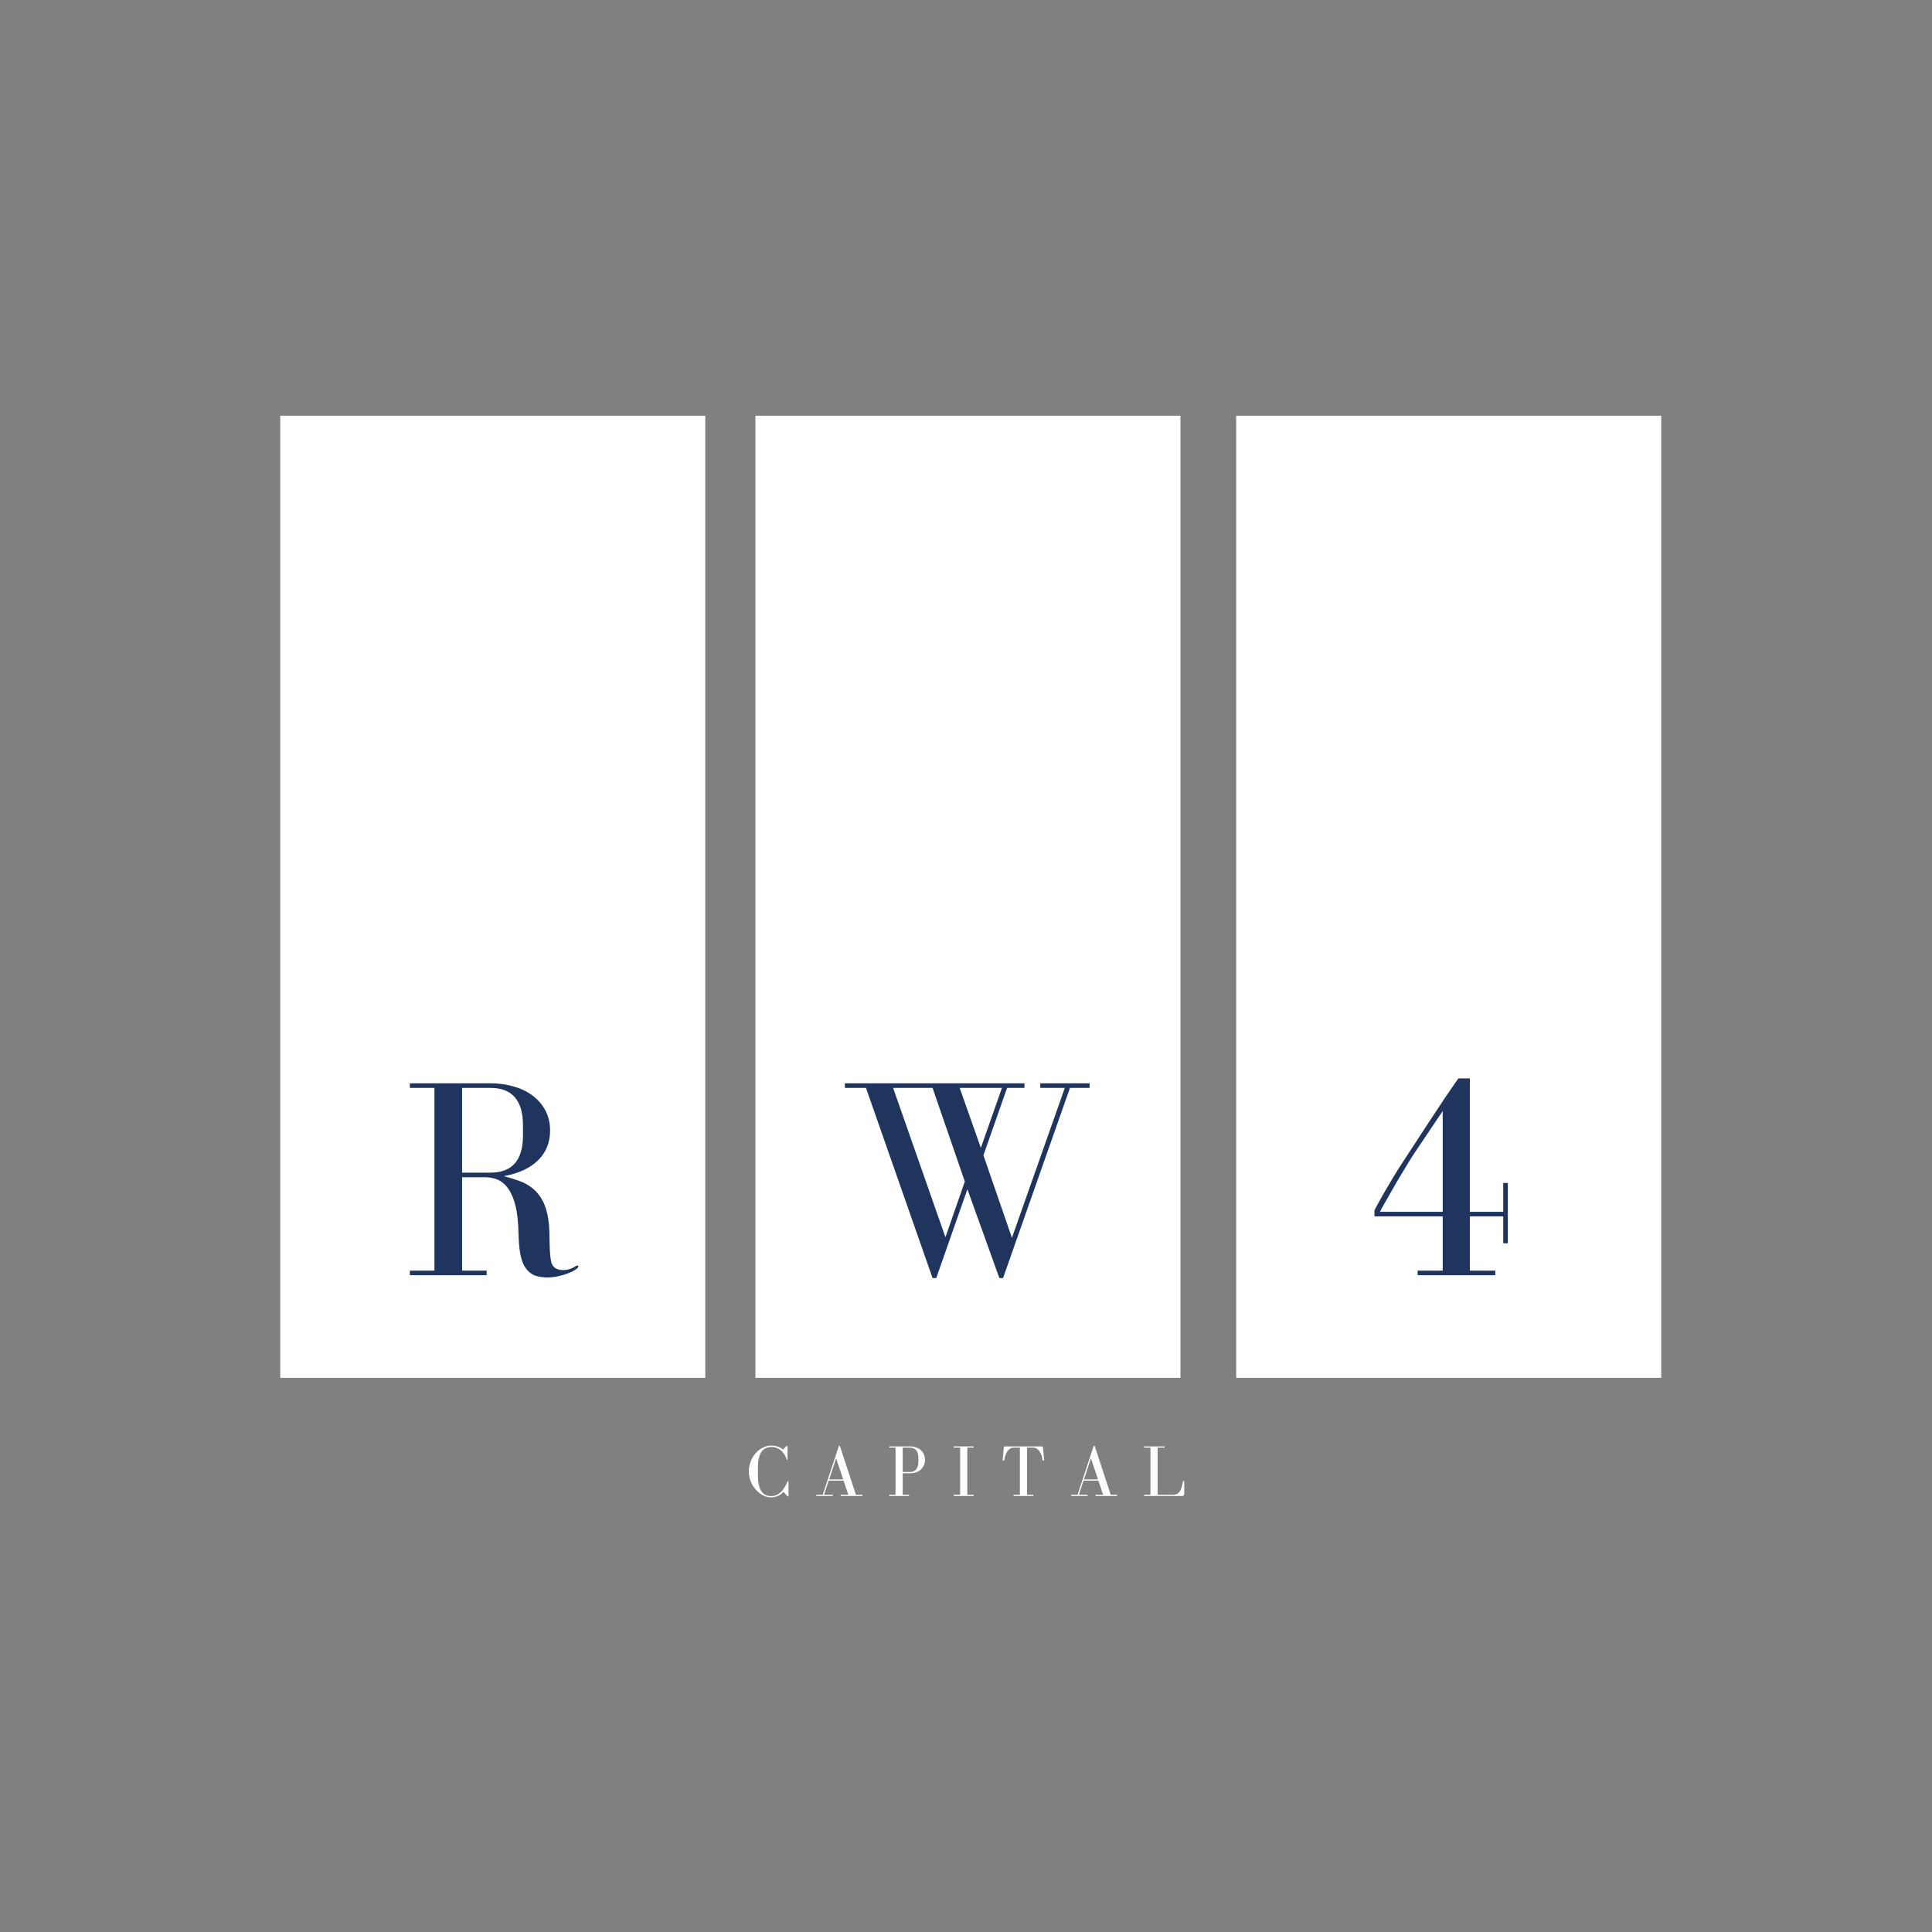
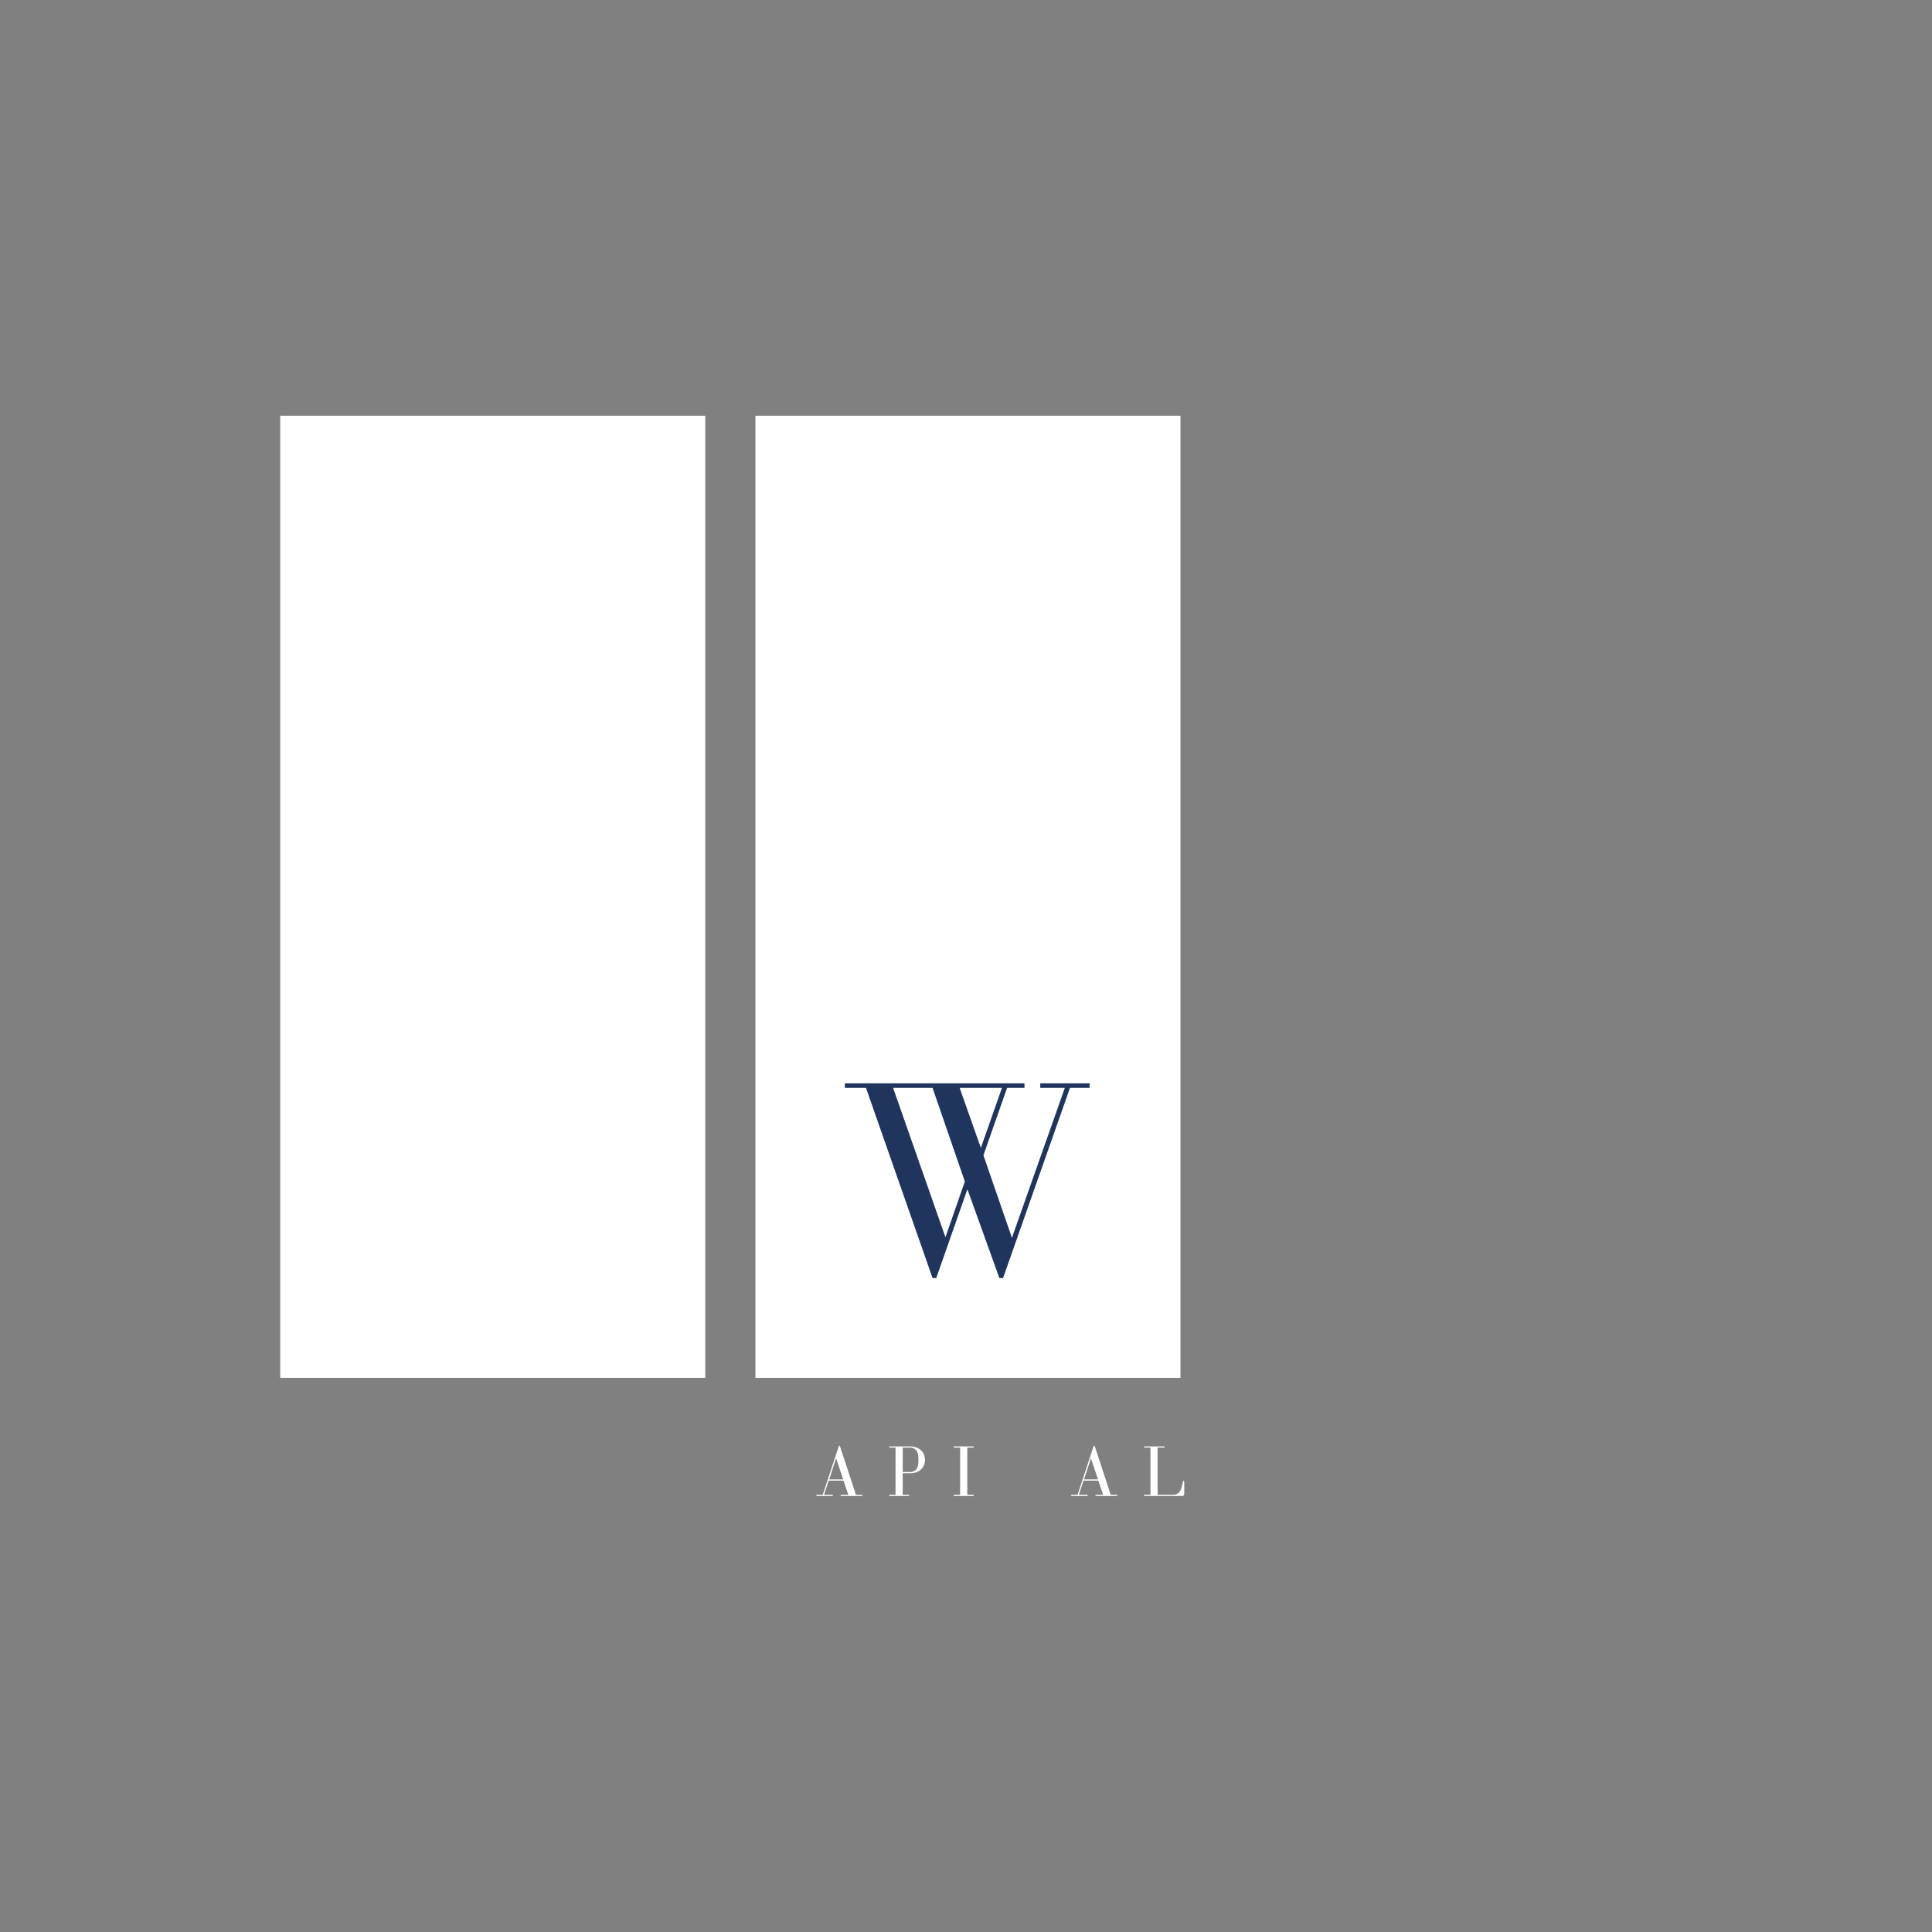
<svg xmlns="http://www.w3.org/2000/svg" height="375" version="1.0" viewBox="0 0 375 375" width="375">
  <rect x="0" y="0" width="375" height="375" fill="#808080" stroke="none" />
  <defs>
    <clipPath id="a">
      <path d="M 54.391 80.695 L 136.891 80.695 L 136.891 267.445 L 54.391 267.445 Z M 54.391 80.695" />
    </clipPath>
    <clipPath id="b">
      <path d="M 146.625 80.695 L 229.125 80.695 L 229.125 267.445 L 146.625 267.445 Z M 146.625 80.695" />
    </clipPath>
    <clipPath id="c">
-       <path d="M 239.945 80.695 L 322.445 80.695 L 322.445 267.445 L 239.945 267.445 Z M 239.945 80.695" />
-     </clipPath>
+       </clipPath>
  </defs>
  <g clip-path="url(#a)">
    <path d="M 2.469 80.695 L 189.219 80.695 L 189.219 267.445 L 2.469 267.445 Z M 2.469 80.695" fill="#fff" />
  </g>
  <g clip-path="url(#b)">
    <path d="M 94.703 80.695 L 281.453 80.695 L 281.453 267.445 L 94.703 267.445 Z M 94.703 80.695" fill="#fff" />
  </g>
  <g clip-path="url(#c)">
    <path d="M 188.027 80.695 L 374.777 80.695 L 374.777 267.445 L 188.027 267.445 Z M 188.027 80.695" fill="#fff" />
  </g>
  <g fill="#1f355e">
    <g>
      <g>
-         <path d="M 29.266 -2.391 C 29.16 -2.754 29.078 -3.27 29.016 -3.938 C 28.961 -4.602 28.926 -5.32 28.906 -6.094 C 28.895 -6.875 28.879 -7.672 28.859 -8.484 C 28.836 -9.297 28.77 -10.07 28.656 -10.812 C 28.438 -12.289 28.066 -13.508 27.547 -14.469 C 27.035 -15.426 26.41 -16.207 25.672 -16.812 C 24.93 -17.426 24.078 -17.91 23.109 -18.266 C 22.148 -18.617 21.117 -18.941 20.016 -19.234 C 22.898 -19.754 25.117 -20.781 26.672 -22.312 C 28.223 -23.844 29 -25.773 29 -28.109 C 29 -29.547 28.691 -30.836 28.078 -31.984 C 27.473 -33.129 26.648 -34.086 25.609 -34.859 C 24.578 -35.641 23.348 -36.234 21.922 -36.641 C 20.504 -37.047 19 -37.25 17.406 -37.25 L 1.781 -37.25 L 1.781 -36.359 L 6.547 -36.359 L 6.547 -0.891 L 1.781 -0.891 L 1.781 0 L 16.688 0 L 16.688 -0.891 L 11.922 -0.891 L 11.922 -19.016 L 16.516 -19.016 C 17.109 -19.016 17.738 -18.91 18.406 -18.703 C 19.07 -18.504 19.691 -18.117 20.266 -17.547 C 20.836 -16.973 21.332 -16.176 21.75 -15.156 C 22.176 -14.145 22.484 -12.844 22.672 -11.25 C 22.785 -10.289 22.848 -9.312 22.859 -8.312 C 22.879 -7.312 22.938 -6.348 23.031 -5.422 C 23.125 -4.504 23.289 -3.656 23.531 -2.875 C 23.77 -2.102 24.148 -1.441 24.672 -0.891 C 25.148 -0.367 25.711 -0.02 26.359 0.156 C 27.004 0.344 27.695 0.438 28.438 0.438 C 29.062 0.438 29.688 0.375 30.312 0.25 C 30.945 0.125 31.531 -0.031 32.062 -0.219 C 32.602 -0.406 33.066 -0.598 33.453 -0.797 C 33.836 -1.004 34.125 -1.203 34.312 -1.391 C 34.426 -1.492 34.484 -1.602 34.484 -1.719 C 34.484 -1.832 34.426 -1.891 34.312 -1.891 C 34.238 -1.891 34.129 -1.852 33.984 -1.781 C 33.242 -1.258 32.41 -1 31.484 -1 C 30.336 -1 29.598 -1.461 29.266 -2.391 Z M 11.922 -19.906 L 11.922 -36.359 L 17.406 -36.359 C 21.625 -36.359 23.734 -33.941 23.734 -29.109 L 23.734 -27.109 C 23.734 -22.305 21.625 -19.906 17.406 -19.906 Z M 11.922 -19.906" transform="translate(77.774 247.52)" />
-       </g>
+         </g>
    </g>
  </g>
  <g fill="#1f355e">
    <g>
      <g>
        <path d="M 36.359 -36.359 L 36.359 -37.25 L 1.5 -37.25 L 1.5 -36.359 L 5.594 -36.359 L 18.516 0.547 L 19.234 0.547 L 25.281 -16.688 L 31.484 0.547 L 32.203 0.547 L 45.188 -36.359 L 49 -36.359 L 49 -37.25 L 39.422 -37.25 L 39.422 -36.359 L 44.188 -36.359 L 33.922 -7.266 L 28.391 -23.281 L 32.984 -36.359 Z M 31.984 -36.359 L 27.891 -24.719 L 23.781 -36.359 Z M 21.016 -7.375 L 10.859 -36.359 L 18.516 -36.359 L 24.781 -18.188 Z M 21.016 -7.375" transform="translate(162.492 247.52)" />
      </g>
    </g>
  </g>
  <g fill="#1f355e">
    <g>
      <g>
-         <path d="M 20.562 -38.203 L 18.344 -38.203 C 18.344 -38.203 18.141 -37.914 17.734 -37.344 C 17.328 -36.77 16.695 -35.852 15.844 -34.594 C 15 -33.332 13.922 -31.703 12.609 -29.703 C 11.297 -27.711 9.719 -25.297 7.875 -22.453 C 7.062 -21.234 6.301 -20.031 5.594 -18.844 C 4.895 -17.664 4.273 -16.613 3.734 -15.688 C 3.203 -14.758 2.785 -14.008 2.484 -13.438 C 2.191 -12.863 2.047 -12.578 2.047 -12.578 L 2.047 -11.422 L 15.297 -11.422 L 15.297 -0.891 L 10.422 -0.891 L 10.422 0 L 25.5 0 L 25.5 -0.891 L 20.562 -0.891 L 20.562 -11.422 L 27.047 -11.422 L 27.047 -6.203 L 27.938 -6.203 L 27.938 -17.906 L 27.047 -17.906 L 27.047 -12.312 L 20.562 -12.312 Z M 3.109 -12.312 C 3.211 -12.531 3.484 -13.023 3.922 -13.797 C 4.367 -14.578 4.879 -15.473 5.453 -16.484 C 6.023 -17.504 6.645 -18.566 7.312 -19.672 C 7.977 -20.785 8.586 -21.785 9.141 -22.672 C 9.586 -23.379 10.145 -24.223 10.812 -25.203 C 11.477 -26.18 12.125 -27.141 12.75 -28.078 C 13.375 -29.023 13.926 -29.848 14.406 -30.547 C 14.895 -31.242 15.191 -31.688 15.297 -31.875 L 15.297 -12.312 Z M 3.109 -12.312" transform="translate(264.732 247.52)" />
-       </g>
+         </g>
    </g>
  </g>
  <g fill="#fff">
    <g>
      <g>
-         <path d="M 8.172 -2.906 C 8.117 -2.906 8.07 -2.852 8.031 -2.75 C 7.852 -2.352 7.664 -1.984 7.469 -1.641 C 7.27 -1.305 7.039 -1.016 6.781 -0.766 C 6.52 -0.523 6.234 -0.332 5.922 -0.188 C 5.609 -0.051 5.258 0.016 4.875 0.016 C 4.008 0.016 3.363 -0.32 2.938 -1 C 2.52 -1.676 2.312 -2.672 2.312 -3.984 L 2.312 -5.578 C 2.312 -6.836 2.523 -7.805 2.953 -8.484 C 3.391 -9.172 4.055 -9.516 4.953 -9.516 C 5.328 -9.516 5.664 -9.453 5.969 -9.328 C 6.27 -9.211 6.547 -9.051 6.797 -8.844 C 7.047 -8.633 7.258 -8.379 7.438 -8.078 C 7.625 -7.785 7.773 -7.469 7.891 -7.125 C 7.91 -7.031 7.941 -6.984 7.984 -6.984 C 8.035 -6.984 8.062 -7.039 8.062 -7.156 L 8.062 -9.484 C 8.062 -9.578 8.051 -9.633 8.031 -9.656 C 8.008 -9.688 7.977 -9.703 7.938 -9.703 C 7.895 -9.703 7.832 -9.664 7.75 -9.594 L 7.203 -9.016 C 6.891 -9.266 6.539 -9.453 6.156 -9.578 C 5.781 -9.711 5.379 -9.781 4.953 -9.781 C 4.316 -9.781 3.727 -9.633 3.188 -9.344 C 2.656 -9.062 2.191 -8.688 1.797 -8.219 C 1.398 -7.75 1.094 -7.211 0.875 -6.609 C 0.656 -6.016 0.547 -5.414 0.547 -4.812 C 0.547 -4.102 0.672 -3.441 0.922 -2.828 C 1.172 -2.211 1.5 -1.676 1.906 -1.219 C 2.32 -0.758 2.785 -0.395 3.297 -0.125 C 3.816 0.133 4.344 0.266 4.875 0.266 C 5.32 0.266 5.75 0.176 6.156 0 C 6.57 -0.164 6.941 -0.43 7.266 -0.797 L 8.031 0.031 C 8.07 0.07 8.113 0.094 8.156 0.094 C 8.219 0.094 8.25 0.062 8.25 0 L 8.25 -2.766 C 8.25 -2.859 8.223 -2.906 8.172 -2.906 Z M 8.172 -2.906" transform="translate(144.8 290.371)" />
-       </g>
+         </g>
    </g>
  </g>
  <g fill="#fff">
    <g>
      <g>
        <path d="M 0.312 -0.234 L 0.312 0 L 3.5 0 L 3.5 -0.234 L 1.797 -0.234 L 2.703 -2.984 L 5.578 -2.984 L 6.516 -0.234 L 5.031 -0.234 L 5.031 0 L 9.234 0 L 9.234 -0.234 L 7.984 -0.234 L 4.859 -9.75 L 4.688 -9.75 L 1.547 -0.234 Z M 4.141 -7.312 L 5.516 -3.219 L 2.797 -3.219 Z M 4.141 -7.312" transform="translate(158.148 290.371)" />
      </g>
    </g>
  </g>
  <g fill="#fff">
    <g>
      <g>
        <path d="M 4.375 -9.625 L 0.422 -9.625 L 0.422 -9.391 L 1.641 -9.391 L 1.641 -0.234 L 0.422 -0.234 L 0.422 0 L 4.266 0 L 4.266 -0.234 L 3.031 -0.234 L 3.031 -4.422 L 4.516 -4.422 C 4.941 -4.422 5.328 -4.484 5.672 -4.609 C 6.023 -4.734 6.32 -4.91 6.562 -5.141 C 6.812 -5.367 7.004 -5.641 7.141 -5.953 C 7.285 -6.273 7.359 -6.633 7.359 -7.031 C 7.359 -7.406 7.285 -7.754 7.141 -8.078 C 7.004 -8.398 6.805 -8.676 6.547 -8.906 C 6.297 -9.133 5.984 -9.312 5.609 -9.438 C 5.242 -9.562 4.832 -9.625 4.375 -9.625 Z M 3.031 -4.656 L 3.031 -9.391 L 4.375 -9.391 C 4.914 -9.391 5.332 -9.227 5.625 -8.906 C 5.926 -8.594 6.078 -8.051 6.078 -7.281 L 6.078 -6.766 C 6.078 -6.035 5.93 -5.5 5.641 -5.156 C 5.348 -4.82 4.973 -4.656 4.516 -4.656 Z M 3.031 -4.656" transform="translate(172.184 290.371)" />
      </g>
    </g>
  </g>
  <g fill="#fff">
    <g>
      <g>
        <path d="M 4.469 -9.391 L 4.469 -9.625 L 0.609 -9.625 L 0.609 -9.391 L 1.844 -9.391 L 1.844 -0.234 L 0.609 -0.234 L 0.609 0 L 4.469 0 L 4.469 -0.234 L 3.234 -0.234 L 3.234 -9.391 Z M 4.469 -9.391" transform="translate(184.517 290.371)" />
      </g>
    </g>
  </g>
  <g fill="#fff">
    <g>
      <g>
-         <path d="M 5.172 -0.234 L 5.172 -9.391 L 6.391 -9.391 C 6.836 -9.391 7.223 -9.164 7.547 -8.719 C 7.879 -8.27 8.098 -7.66 8.203 -6.891 L 8.5 -6.891 L 8.281 -9.375 C 8.27 -9.539 8.176 -9.625 8 -9.625 L 0.938 -9.625 C 0.758 -9.625 0.664 -9.539 0.656 -9.375 L 0.438 -6.891 L 0.75 -6.891 C 0.852 -7.66 1.066 -8.27 1.391 -8.719 C 1.723 -9.164 2.109 -9.391 2.547 -9.391 L 3.781 -9.391 L 3.781 -0.234 L 2.547 -0.234 L 2.547 0 L 6.391 0 L 6.391 -0.234 Z M 5.172 -0.234" transform="translate(194.174 290.371)" />
-       </g>
+         </g>
    </g>
  </g>
  <g fill="#fff">
    <g>
      <g>
        <path d="M 0.312 -0.234 L 0.312 0 L 3.5 0 L 3.5 -0.234 L 1.797 -0.234 L 2.703 -2.984 L 5.578 -2.984 L 6.516 -0.234 L 5.031 -0.234 L 5.031 0 L 9.234 0 L 9.234 -0.234 L 7.984 -0.234 L 4.859 -9.75 L 4.688 -9.75 L 1.547 -0.234 Z M 4.141 -7.312 L 5.516 -3.219 L 2.797 -3.219 Z M 4.141 -7.312" transform="translate(207.608 290.371)" />
      </g>
    </g>
  </g>
  <g fill="#fff">
    <g>
      <g>
        <path d="M 7.938 -2.641 C 7.863 -2.285 7.785 -1.957 7.703 -1.656 C 7.617 -1.363 7.504 -1.109 7.359 -0.891 C 7.211 -0.68 7.031 -0.52 6.812 -0.406 C 6.594 -0.289 6.316 -0.234 5.984 -0.234 L 3.047 -0.234 L 3.047 -9.391 L 4.406 -9.391 L 4.406 -9.625 L 0.422 -9.625 L 0.422 -9.391 L 1.656 -9.391 L 1.656 -0.234 L 0.422 -0.234 L 0.422 0 L 7.797 0 C 8.078 0 8.219 -0.148 8.219 -0.453 L 8.219 -2.609 C 8.219 -2.836 8.176 -2.953 8.094 -2.953 C 8.031 -2.953 7.977 -2.848 7.938 -2.641 Z M 7.938 -2.641" transform="translate(221.644 290.371)" />
      </g>
    </g>
  </g>
</svg>